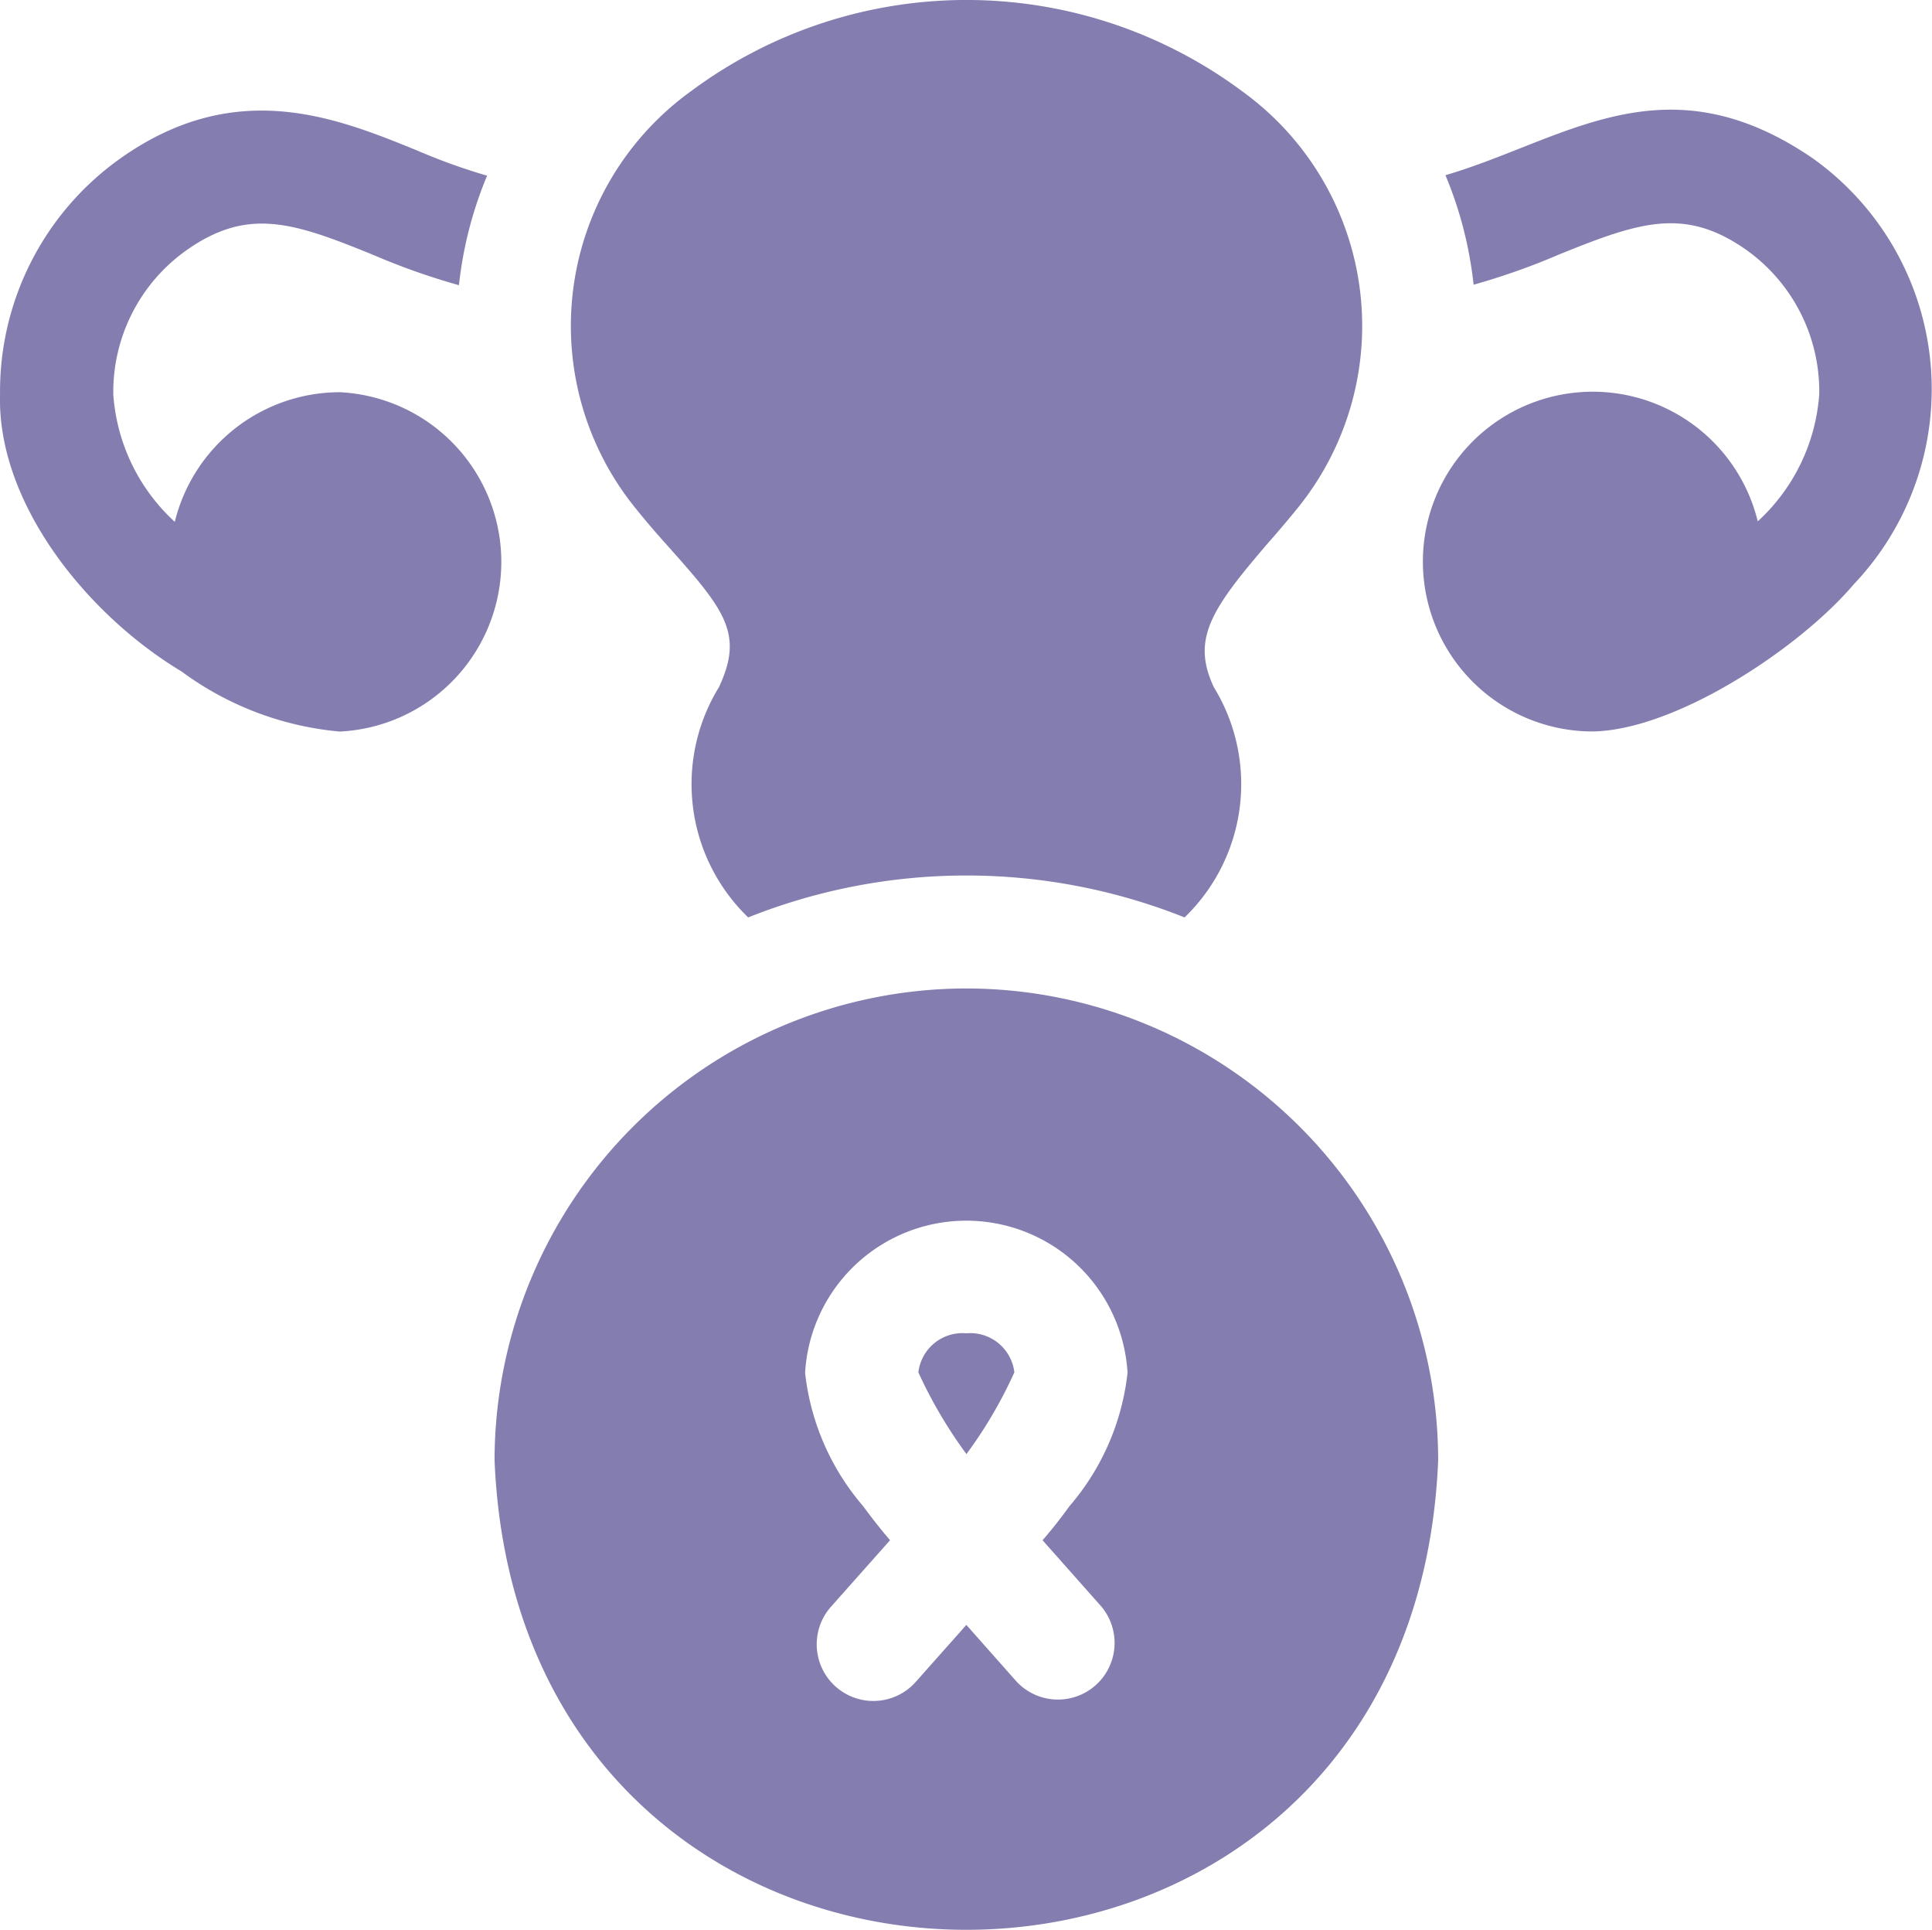
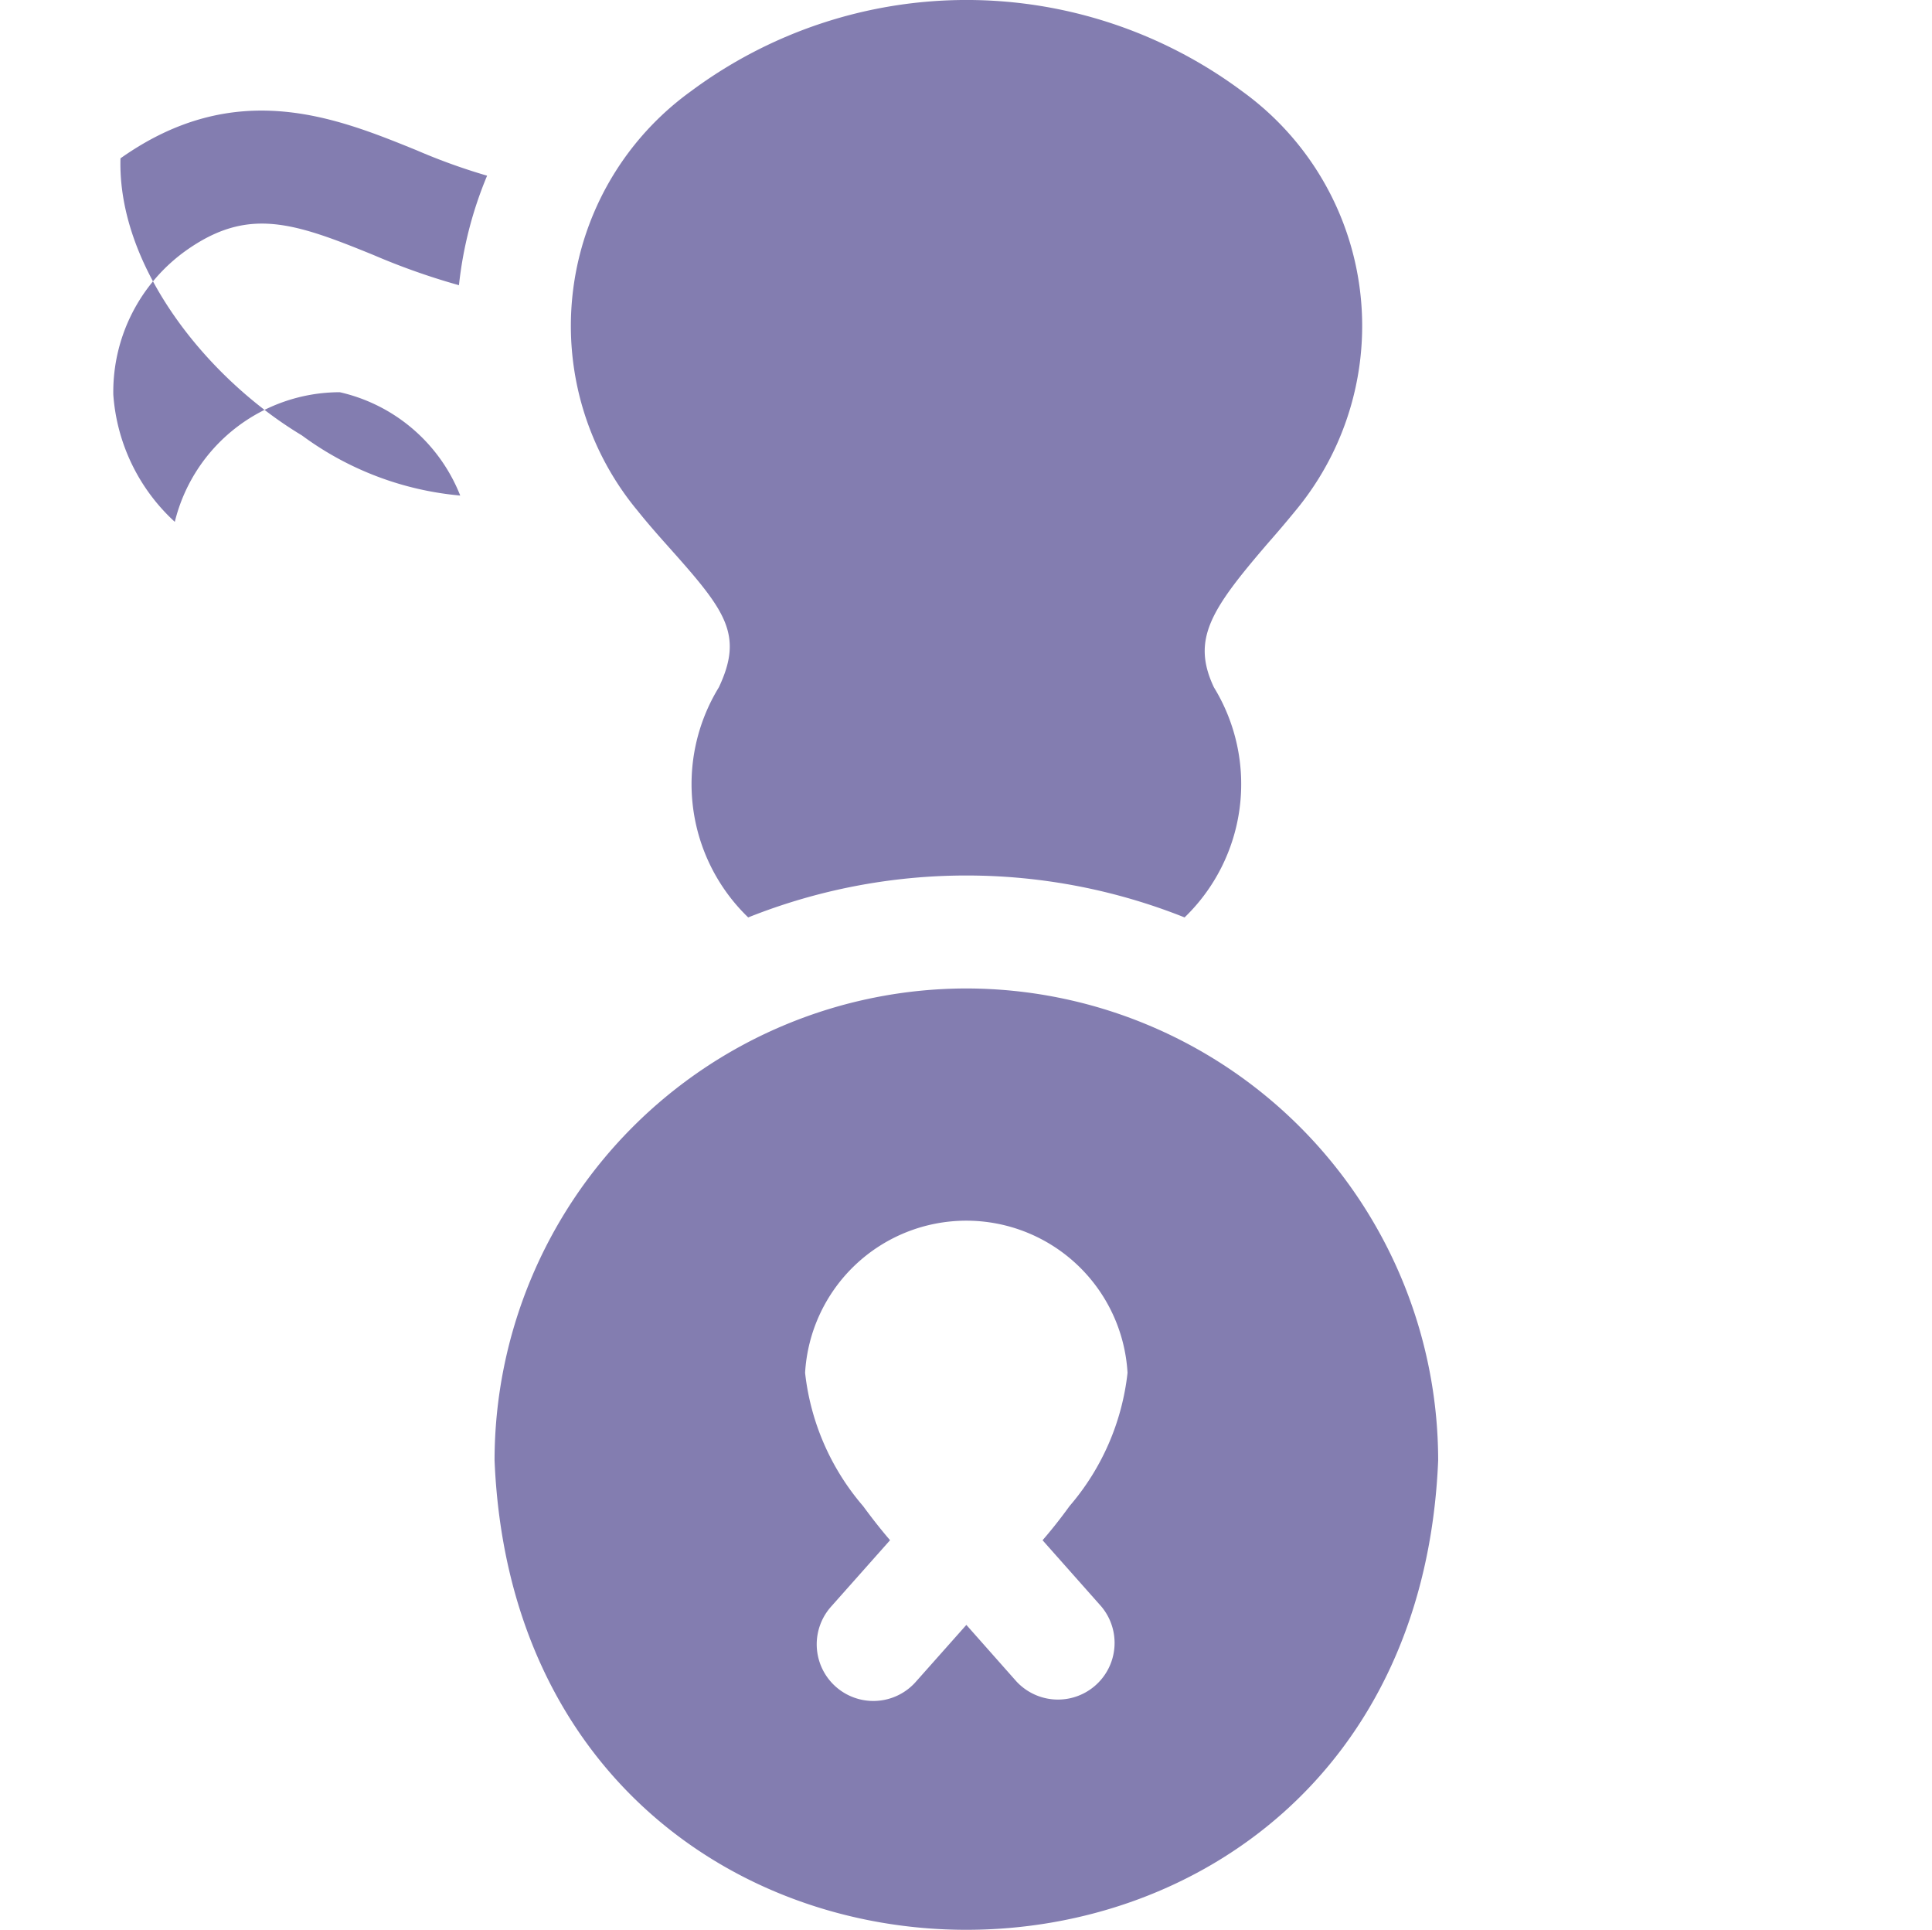
<svg xmlns="http://www.w3.org/2000/svg" width="42.542" height="42.486" viewBox="0 0 42.542 42.486">
  <g id="Group_2" data-name="Group 2" transform="translate(0.001 -0.332)">
-     <path id="Path_12" data-name="Path 12" d="M7.481,35.7a3.746,3.746,0,0,0-3.633,2.854,4.2,4.2,0,0,1-1.354-2.8,3.824,3.824,0,0,1,1.6-3.172c1.358-.962,2.352-.629,4.136.1a15.054,15.054,0,0,0,1.875.662,8.621,8.621,0,0,1,.62-2.411,13.352,13.352,0,0,1-1.558-.562c-1.773-.72-3.98-1.615-6.515.18A6.288,6.288,0,0,0,0,35.747c-.068,2.382,1.9,4.841,3.995,6.1a6.9,6.9,0,0,0,3.486,1.324A3.74,3.74,0,0,0,7.481,35.7Z" transform="translate(0 -26.733)" fill="#837db0" />
-     <path id="Path_13" data-name="Path 13" d="M385.585,30.437c-3.264-2.22-5.455-.384-8.073.382a8.619,8.619,0,0,1,.62,2.411,15.049,15.049,0,0,0,1.875-.662c1.784-.724,2.779-1.057,4.136-.1a3.824,3.824,0,0,1,1.6,3.172,4.2,4.2,0,0,1-1.354,2.8,3.74,3.74,0,1,0-3.633,4.626c1.846-.032,4.57-1.85,5.747-3.24A6.237,6.237,0,0,0,385.585,30.437Z" transform="translate(-345.685 -26.63)" fill="#837db0" />
+     <path id="Path_12" data-name="Path 12" d="M7.481,35.7a3.746,3.746,0,0,0-3.633,2.854,4.2,4.2,0,0,1-1.354-2.8,3.824,3.824,0,0,1,1.6-3.172c1.358-.962,2.352-.629,4.136.1a15.054,15.054,0,0,0,1.875.662,8.621,8.621,0,0,1,.62-2.411,13.352,13.352,0,0,1-1.558-.562c-1.773-.72-3.98-1.615-6.515.18c-.068,2.382,1.9,4.841,3.995,6.1a6.9,6.9,0,0,0,3.486,1.324A3.74,3.74,0,0,0,7.481,35.7Z" transform="translate(0 -26.733)" fill="#837db0" />
    <path id="Path_14" data-name="Path 14" d="M153.319,12.431c1.206,1.352,1.6,1.878,1.055,3.033a4.077,4.077,0,0,0,.646,5.066,12.966,12.966,0,0,1,9.609,0,4.078,4.078,0,0,0,.646-5.066c-.5-1.06-.065-1.715,1.2-3.186.2-.227.4-.462.6-.707a6.37,6.37,0,0,0-1.18-9.231,10.169,10.169,0,0,0-12.135,0,6.37,6.37,0,0,0-1.18,9.231C152.825,11.877,153.076,12.159,153.319,12.431Z" transform="translate(-138.546)" fill="#837db0" />
    <path id="Path_15" data-name="Path 15" d="M141.41,262.163a10.4,10.4,0,0,0-10.389,10.389c.571,13.783,20.21,13.779,20.778,0A10.4,10.4,0,0,0,141.41,262.163Zm2.966,13.6a1.247,1.247,0,0,1-1.866,1.654l-1.1-1.242-1.116,1.256a1.247,1.247,0,0,1-1.864-1.657l1.3-1.464c-.18-.208-.377-.456-.594-.751a5.406,5.406,0,0,1-1.277-2.934,3.556,3.556,0,0,1,7.1,0,5.406,5.406,0,0,1-1.277,2.934c-.217.3-.414.544-.594.752Z" transform="translate(-120.132 -240.069)" fill="#837db0" />
-     <path id="Path_16" data-name="Path 16" d="M244.362,353.5a.978.978,0,0,0-1.057.859,10.067,10.067,0,0,0,1.059,1.8,9.853,9.853,0,0,0,1.055-1.8A.978.978,0,0,0,244.362,353.5Z" transform="translate(-223.084 -323.814)" fill="#837db0" />
  </g>
</svg>